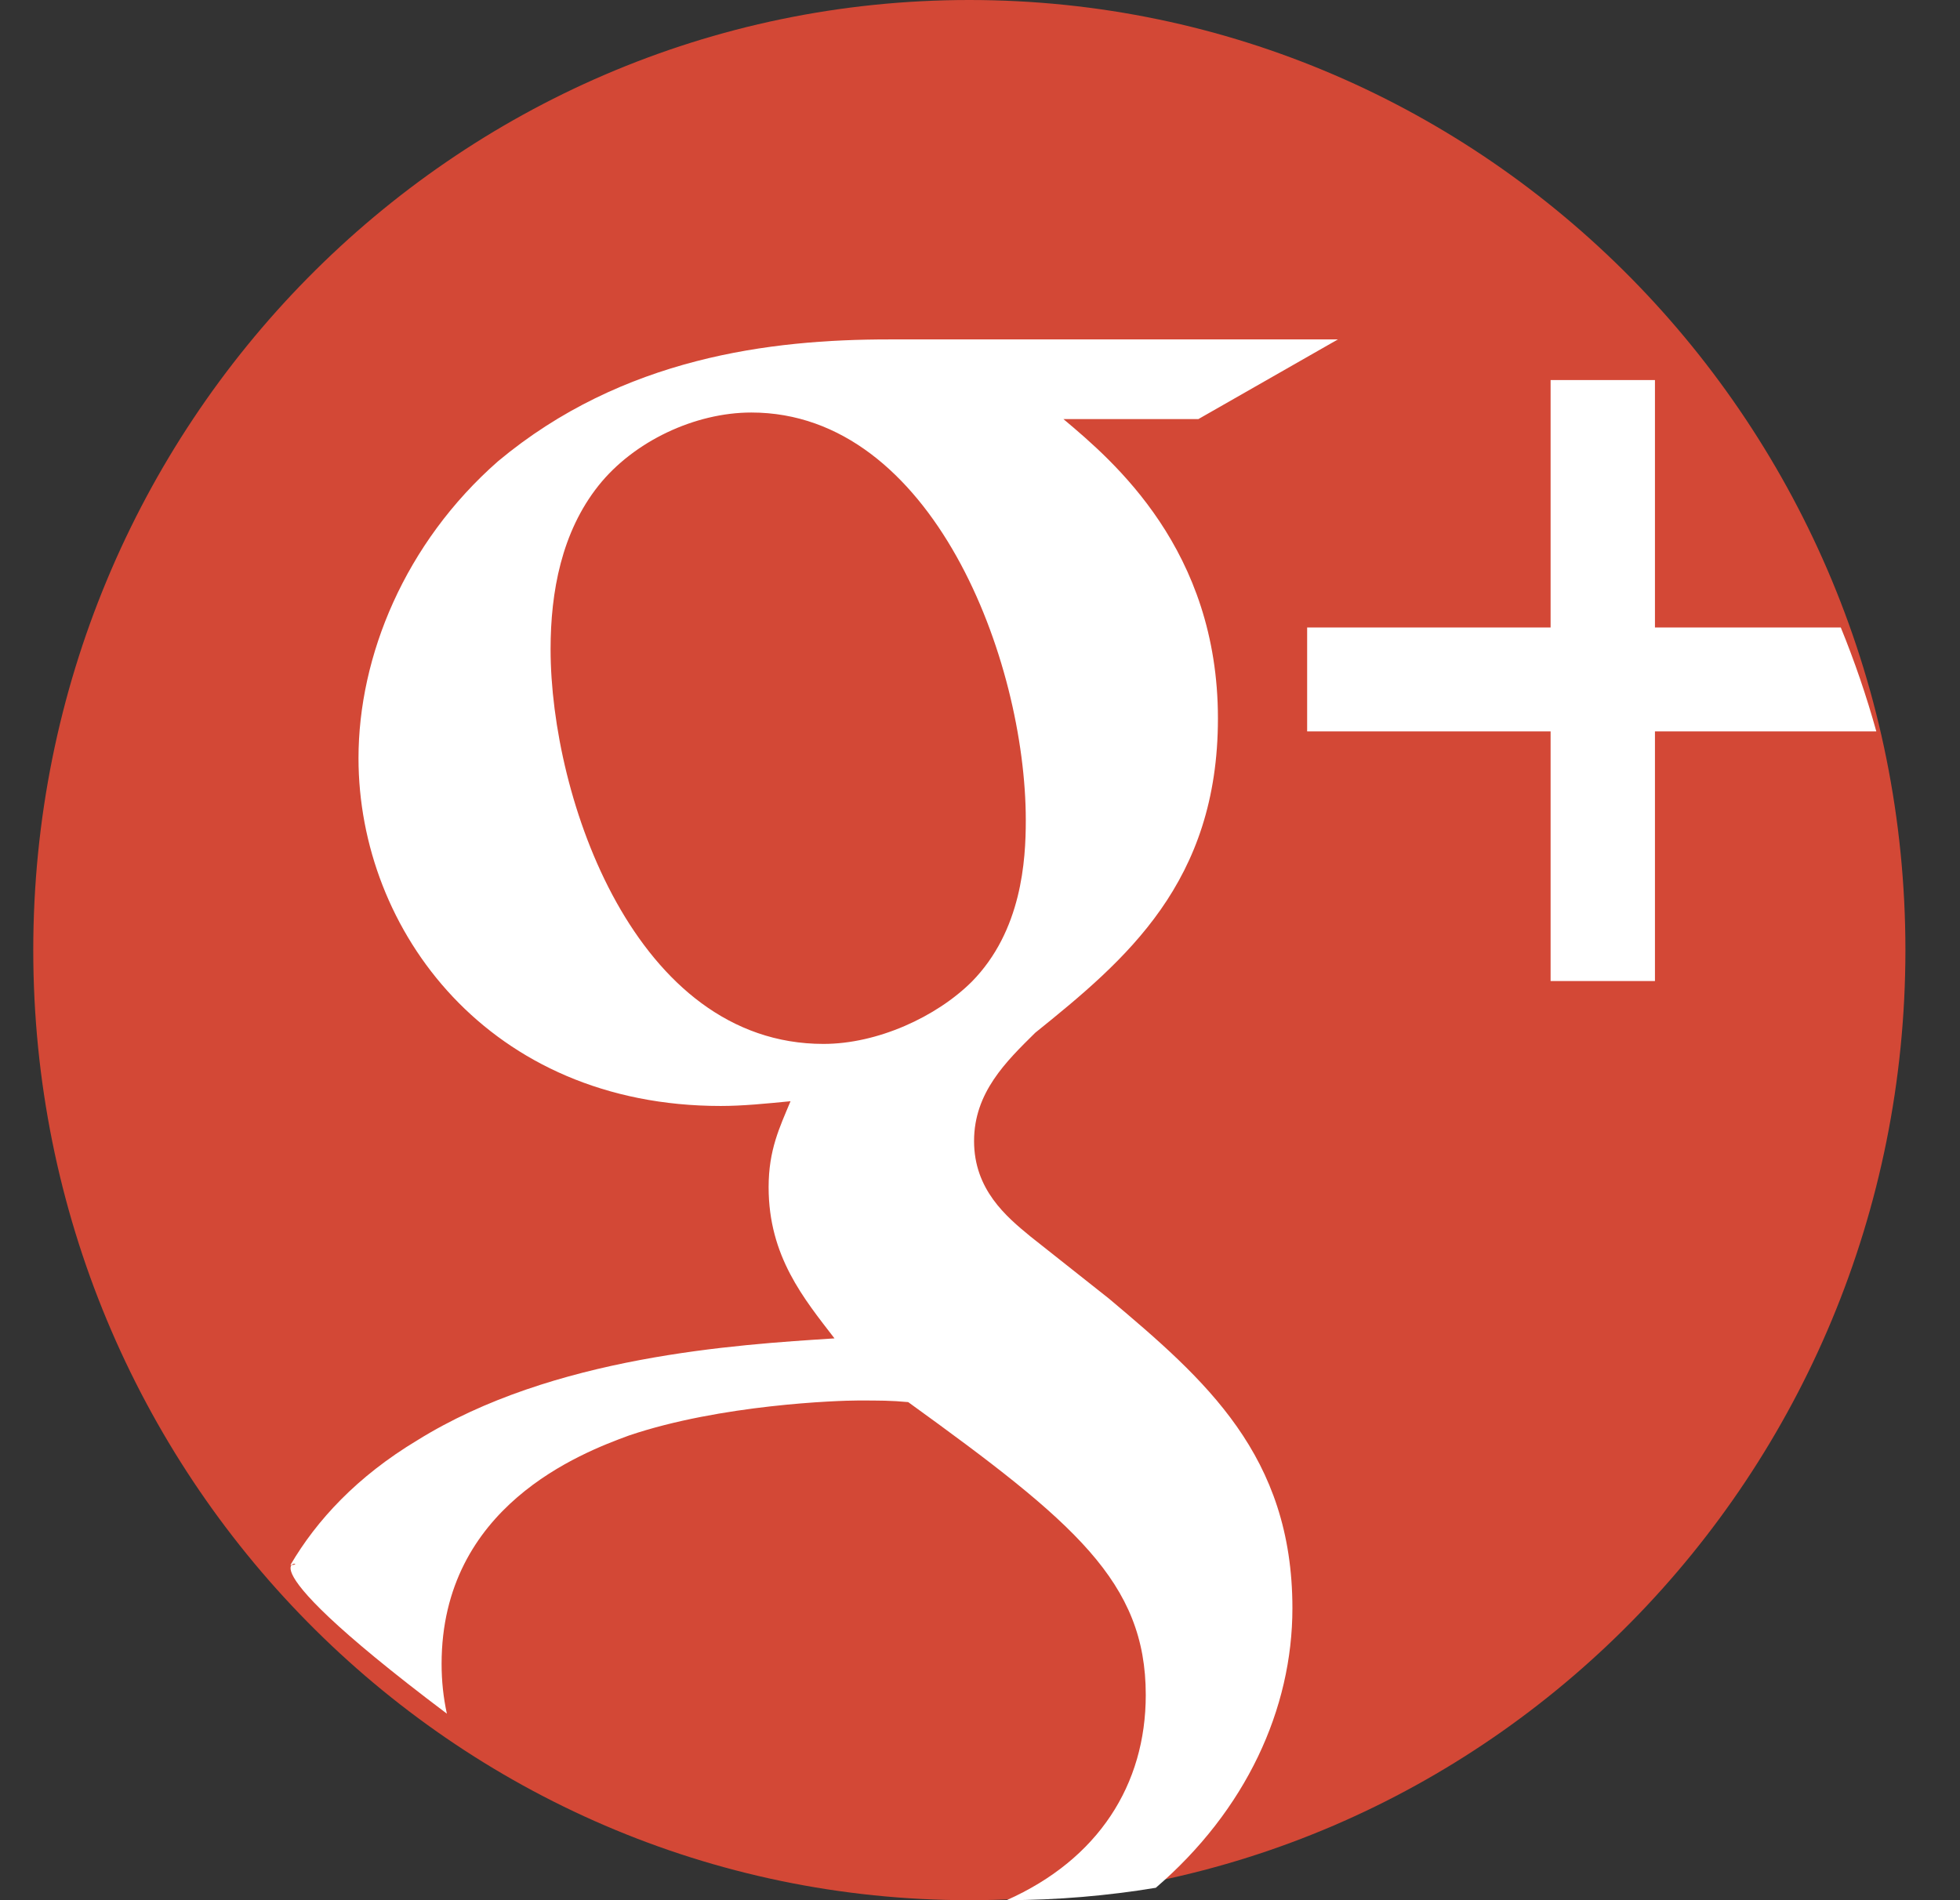
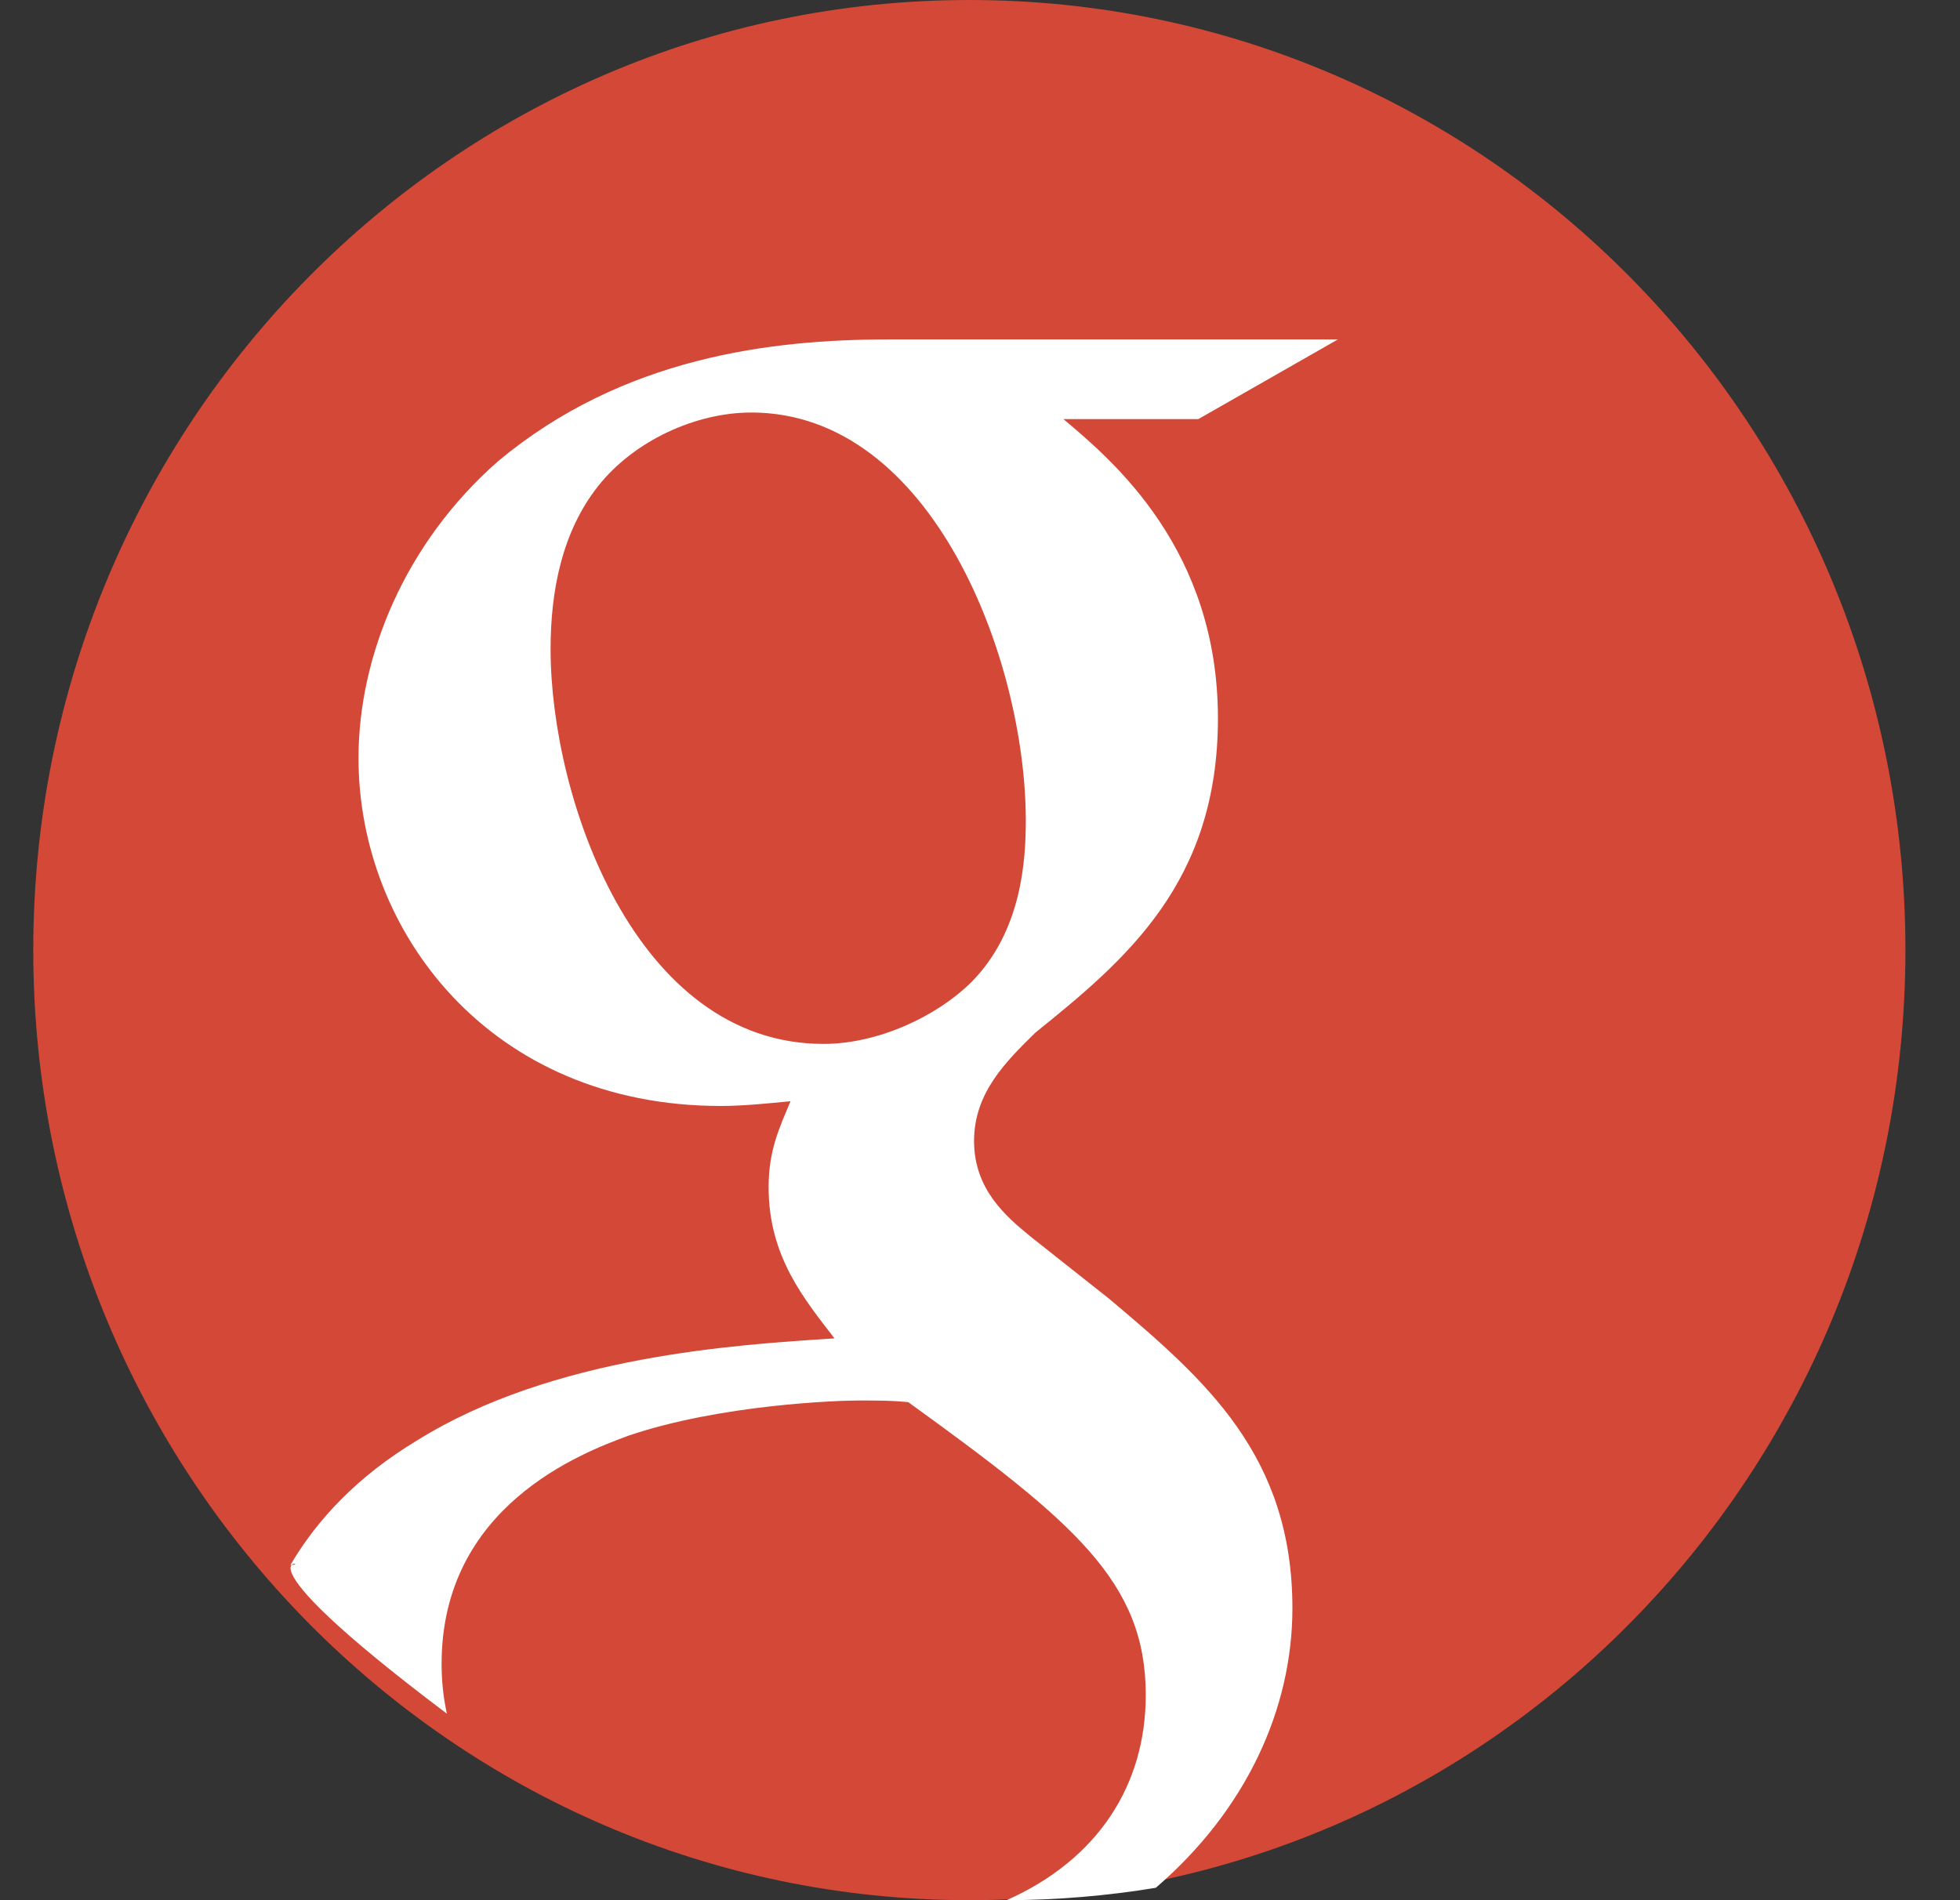
<svg xmlns="http://www.w3.org/2000/svg" xmlns:ns1="http://www.bohemiancoding.com/sketch/ns" width="33px" height="32px" viewBox="0 0 33 32" version="1.1">
  <rect x="0" y="0" width="33" height="32" fill="#333333" stroke="none" />
  <title>googlePlus</title>
  <desc>Created with Sketch.</desc>
  <defs />
  <g id="Landing-Page" stroke="none" stroke-width="1" fill="none" fill-rule="evenodd" ns1:type="MSPage">
    <g id="Avira---Landing-Page" ns1:type="MSArtboardGroup" transform="translate(-523, -3258)">
      <g id="Footer" ns1:type="MSLayerGroup" transform="translate(0, 3172)">
        <g id="Social" transform="translate(433, 86)" ns1:type="MSShapeGroup">
          <g id="googlePlus" transform="translate(90.5, 0)">
            <path d="M0.06,16 C0.06,7.163 7.116,0 15.82,0 C24.525,0 31.581,7.163 31.581,16 C31.581,24.837 24.525,32 15.82,32 C7.116,32 0.06,24.837 0.06,16 L0.06,16 Z" id="Shape" fill="#D34836" />
-             <path d="M31.091,12.317 L27.364,12.317 L27.364,16.521 L25.607,16.521 L25.607,12.317 L21.508,12.317 L21.508,10.567 L25.607,10.567 L25.607,6.4 L27.364,6.4 L27.364,10.567 L30.493,10.567 C30.725,11.135 30.925,11.719 31.091,12.317 L31.091,12.317 Z" id="Shape" fill="#FFFFFF" />
            <path d="M4.39,26.355 C4.83,25.602 5.514,24.863 6.526,24.255 C8.81,22.834 11.886,22.646 13.55,22.539 C13.035,21.869 12.441,21.159 12.441,19.993 C12.441,19.363 12.626,18.987 12.81,18.545 C12.401,18.585 12.005,18.625 11.635,18.625 C7.74,18.625 5.536,15.677 5.536,12.768 C5.536,11.052 6.315,9.146 7.886,7.767 C9.985,6.015 12.48,5.716 14.461,5.716 L22.026,5.716 L19.676,7.058 L17.405,7.058 C18.25,7.767 20.006,9.259 20.006,12.098 C20.006,14.859 18.461,16.159 16.93,17.392 C16.441,17.875 15.9,18.398 15.9,19.215 C15.9,20.033 16.441,20.488 16.851,20.824 L18.171,21.869 C19.795,23.236 21.26,24.51 21.26,27.083 C21.26,28.78 20.48,30.484 18.96,31.791 C18.142,31.926 17.303,31.998 16.448,32 C17.992,31.313 18.791,30.055 18.791,28.544 C18.791,26.641 17.59,25.635 14.791,23.612 C14.5,23.585 14.316,23.585 13.946,23.585 C13.616,23.585 11.635,23.652 10.091,24.174 C9.285,24.469 6.935,25.367 6.935,28.021 C6.935,28.31 6.965,28.589 7.024,28.859 C3.153,25.943 4.83,26.355 4.39,26.355 L4.39,26.355 Z M16.771,13.814 C16.771,11.119 15.2,6.947 12.15,6.947 C11.2,6.947 10.17,7.432 9.576,8.179 C8.955,8.961 8.77,9.967 8.77,10.932 C8.77,13.438 10.196,17.58 13.365,17.58 C14.276,17.58 15.266,17.124 15.86,16.534 C16.705,15.677 16.771,14.484 16.771,13.814 L16.771,13.814 Z" id="Path" fill="#FFFFFF" />
          </g>
        </g>
      </g>
    </g>
  </g>
</svg>